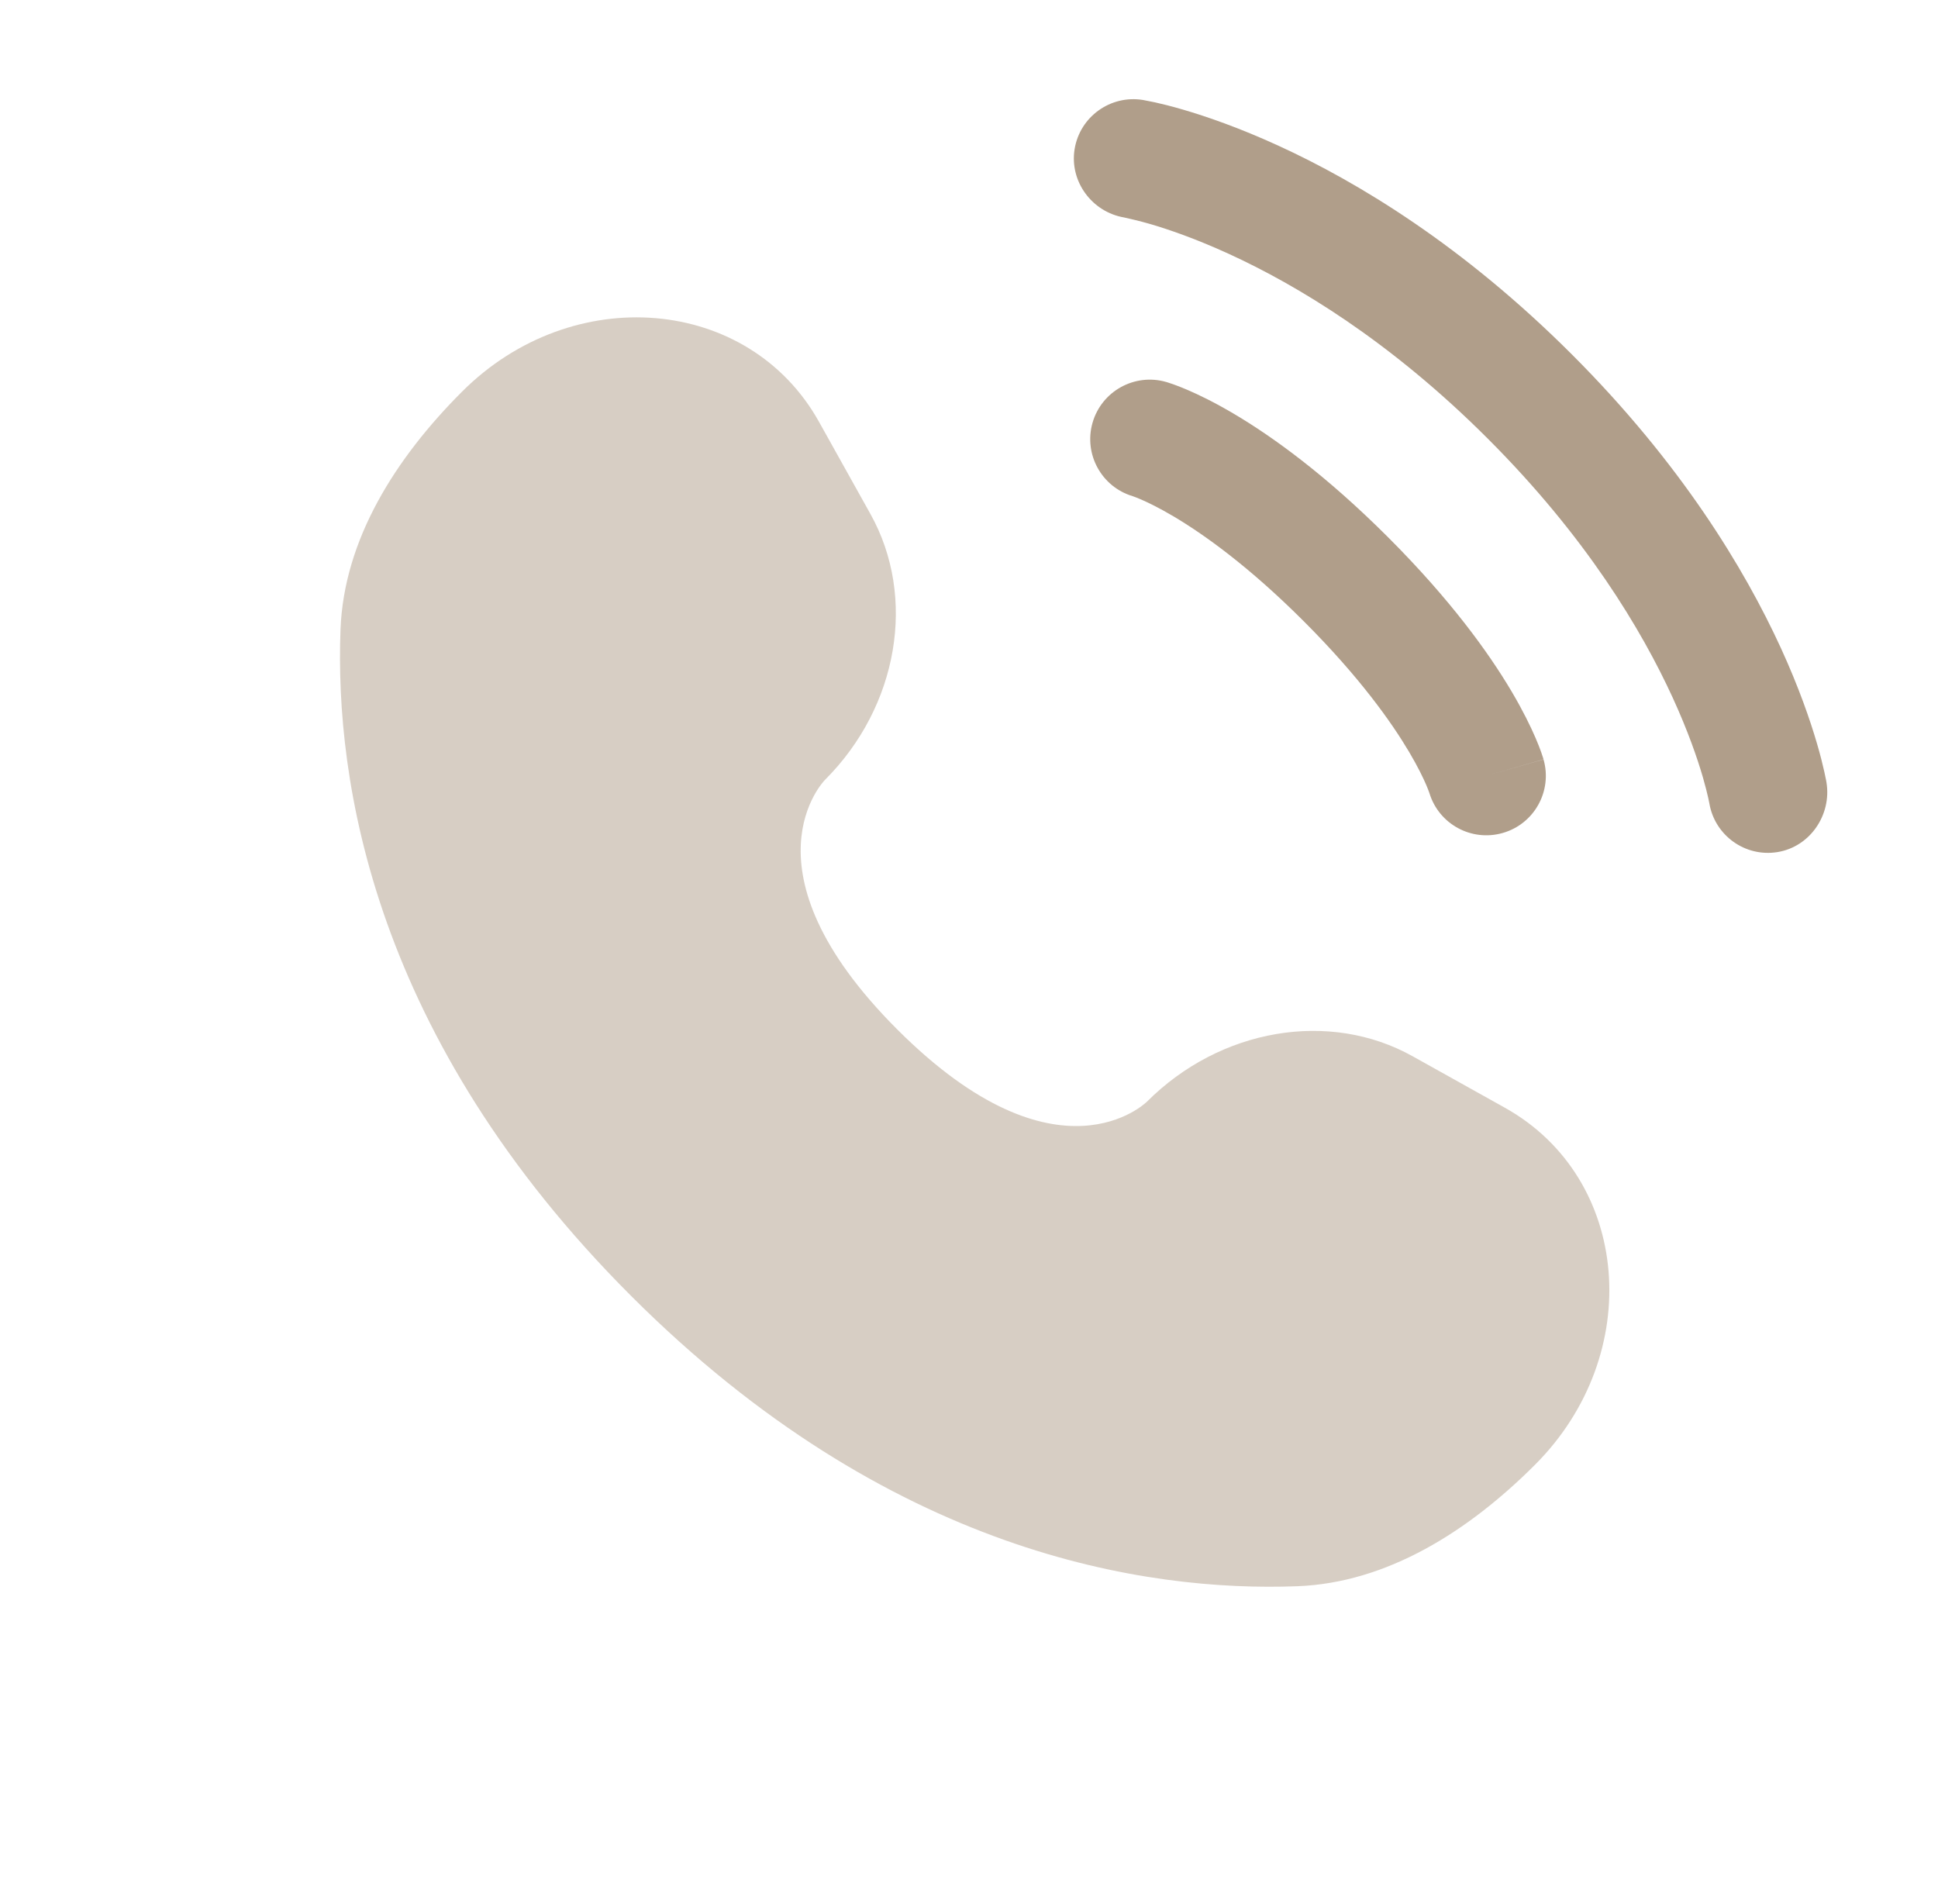
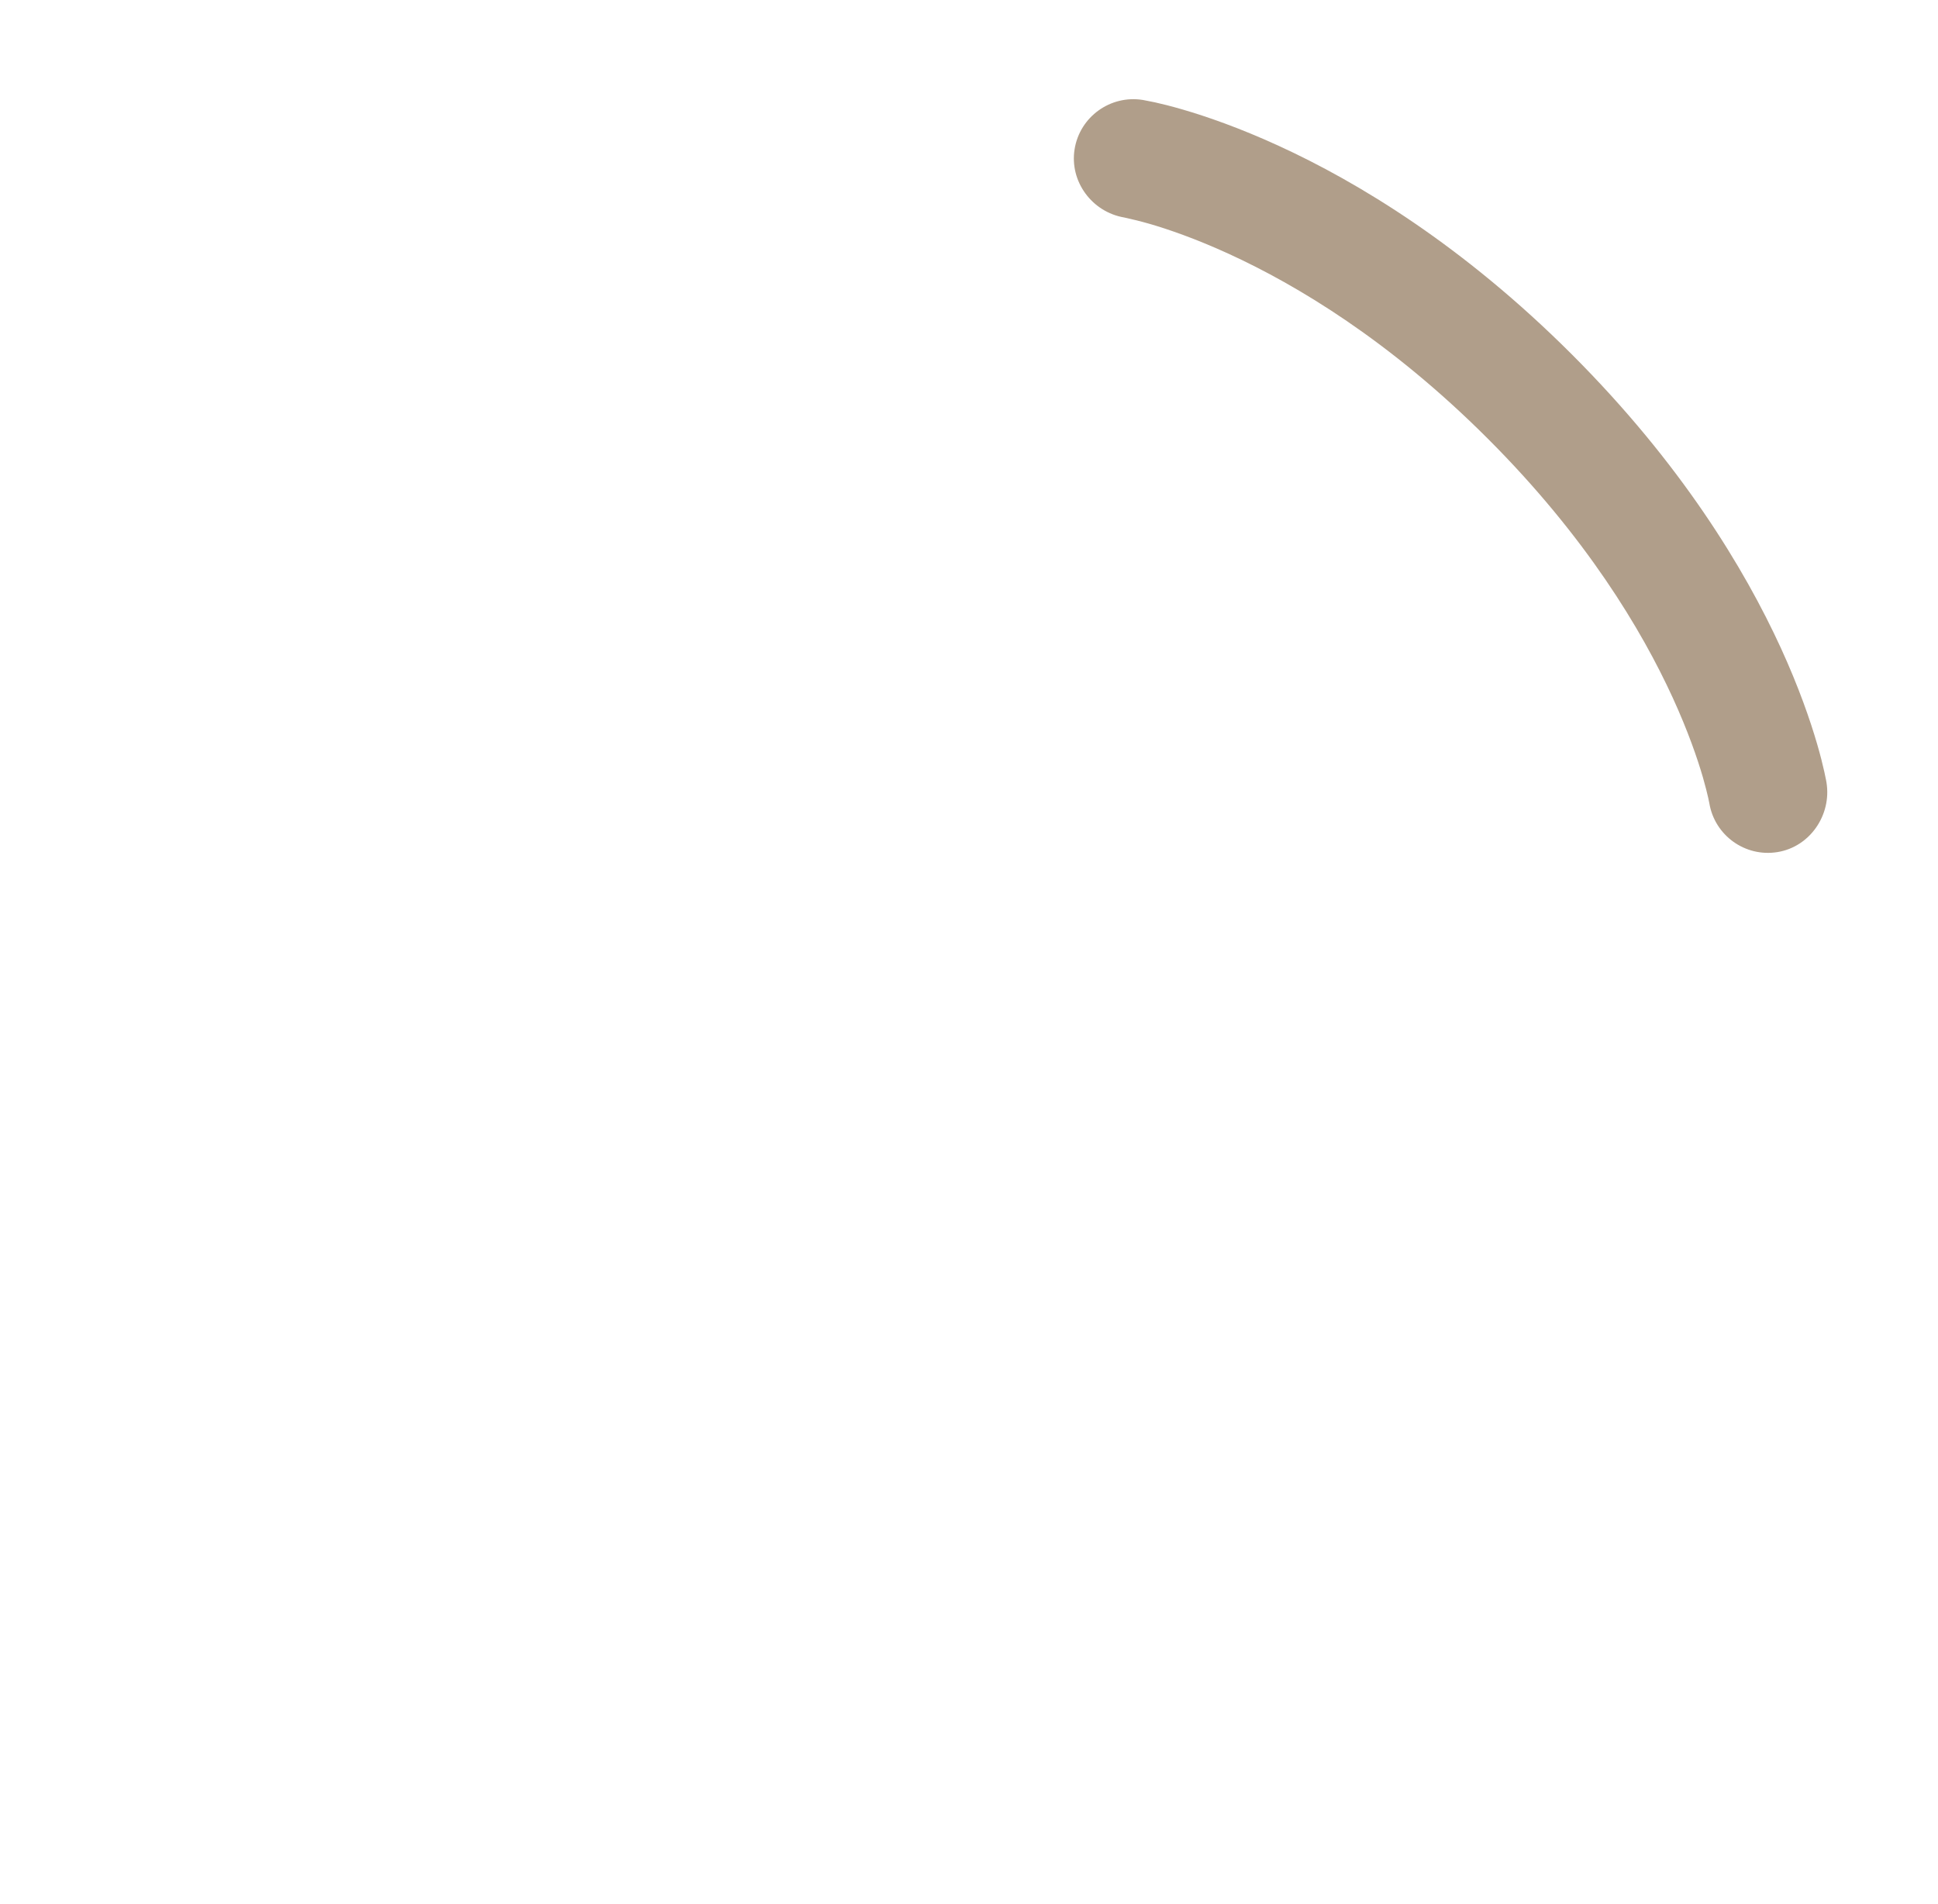
<svg xmlns="http://www.w3.org/2000/svg" width="57" height="56" viewBox="0 0 57 56" fill="none">
  <g id="comm_icons">
-     <path id="Vector" opacity="0.5" d="M24.088 12.405L25.602 15.118C26.969 17.567 26.42 20.779 24.268 22.932C24.268 22.932 24.268 22.932 24.268 22.932C24.267 22.932 21.657 25.543 26.39 30.276C31.123 35.009 33.734 32.4 33.735 32.399C33.735 32.399 33.735 32.399 33.735 32.399C35.888 30.247 39.1 29.698 41.549 31.065L44.262 32.579C47.96 34.643 48.397 39.828 45.147 43.079C43.194 45.032 40.801 46.551 38.156 46.651C33.704 46.82 26.143 45.694 18.558 38.109C10.973 30.524 9.847 22.963 10.015 18.511C10.116 15.866 11.635 13.473 13.588 11.52C16.838 8.27 22.024 8.707 24.088 12.405Z" fill="#B09E8A" />
    <g id="Vector_2">
      <path d="M31.606 4.387C31.76 3.433 32.662 2.785 33.616 2.94C33.675 2.951 33.865 2.987 33.965 3.009C34.164 3.053 34.442 3.121 34.788 3.222C35.48 3.424 36.448 3.756 37.609 4.289C39.934 5.354 43.027 7.219 46.237 10.429C49.447 13.639 51.312 16.733 52.378 19.057C52.91 20.218 53.242 21.186 53.444 21.878C53.545 22.224 53.613 22.502 53.657 22.701C53.679 22.801 53.696 22.881 53.707 22.94L53.72 23.013C53.875 23.967 53.234 24.906 52.279 25.06C51.328 25.215 50.432 24.57 50.274 23.621C50.269 23.595 50.255 23.527 50.241 23.462C50.212 23.333 50.162 23.128 50.084 22.857C49.926 22.315 49.651 21.509 49.196 20.516C48.286 18.532 46.651 15.792 43.762 12.904C40.874 10.015 38.134 8.38 36.15 7.47C35.157 7.015 34.351 6.74 33.809 6.583C33.538 6.504 33.197 6.425 33.068 6.397C32.119 6.238 31.452 5.338 31.606 4.387Z" fill="#B09E8A" />
-       <path fill-rule="evenodd" clip-rule="evenodd" d="M32.133 12.435C32.399 11.506 33.368 10.968 34.297 11.233L33.816 12.916C34.297 11.233 34.297 11.233 34.297 11.233L34.3 11.234L34.304 11.235L34.312 11.238L34.33 11.243L34.376 11.258C34.411 11.269 34.455 11.283 34.508 11.302C34.612 11.339 34.751 11.392 34.921 11.465C35.261 11.611 35.725 11.835 36.296 12.173C37.438 12.849 38.997 13.972 40.828 15.803C42.66 17.635 43.783 19.194 44.459 20.336C44.796 20.907 45.021 21.371 45.167 21.711C45.24 21.881 45.293 22.02 45.33 22.124C45.348 22.177 45.363 22.221 45.374 22.256L45.389 22.302L45.394 22.32L45.396 22.328L45.397 22.331C45.397 22.331 45.398 22.335 43.716 22.816L45.398 22.335C45.664 23.264 45.126 24.233 44.197 24.498C43.275 24.762 42.315 24.235 42.04 23.32L42.031 23.295C42.019 23.26 41.993 23.191 41.95 23.09C41.864 22.889 41.707 22.559 41.447 22.119C40.926 21.24 39.987 19.912 38.353 18.278C36.72 16.645 35.392 15.706 34.513 15.185C34.073 14.925 33.743 14.768 33.542 14.682C33.441 14.639 33.372 14.613 33.337 14.601L33.312 14.592C32.397 14.317 31.87 13.357 32.133 12.435Z" fill="#B09E8A" />
    </g>
  </g>
</svg>